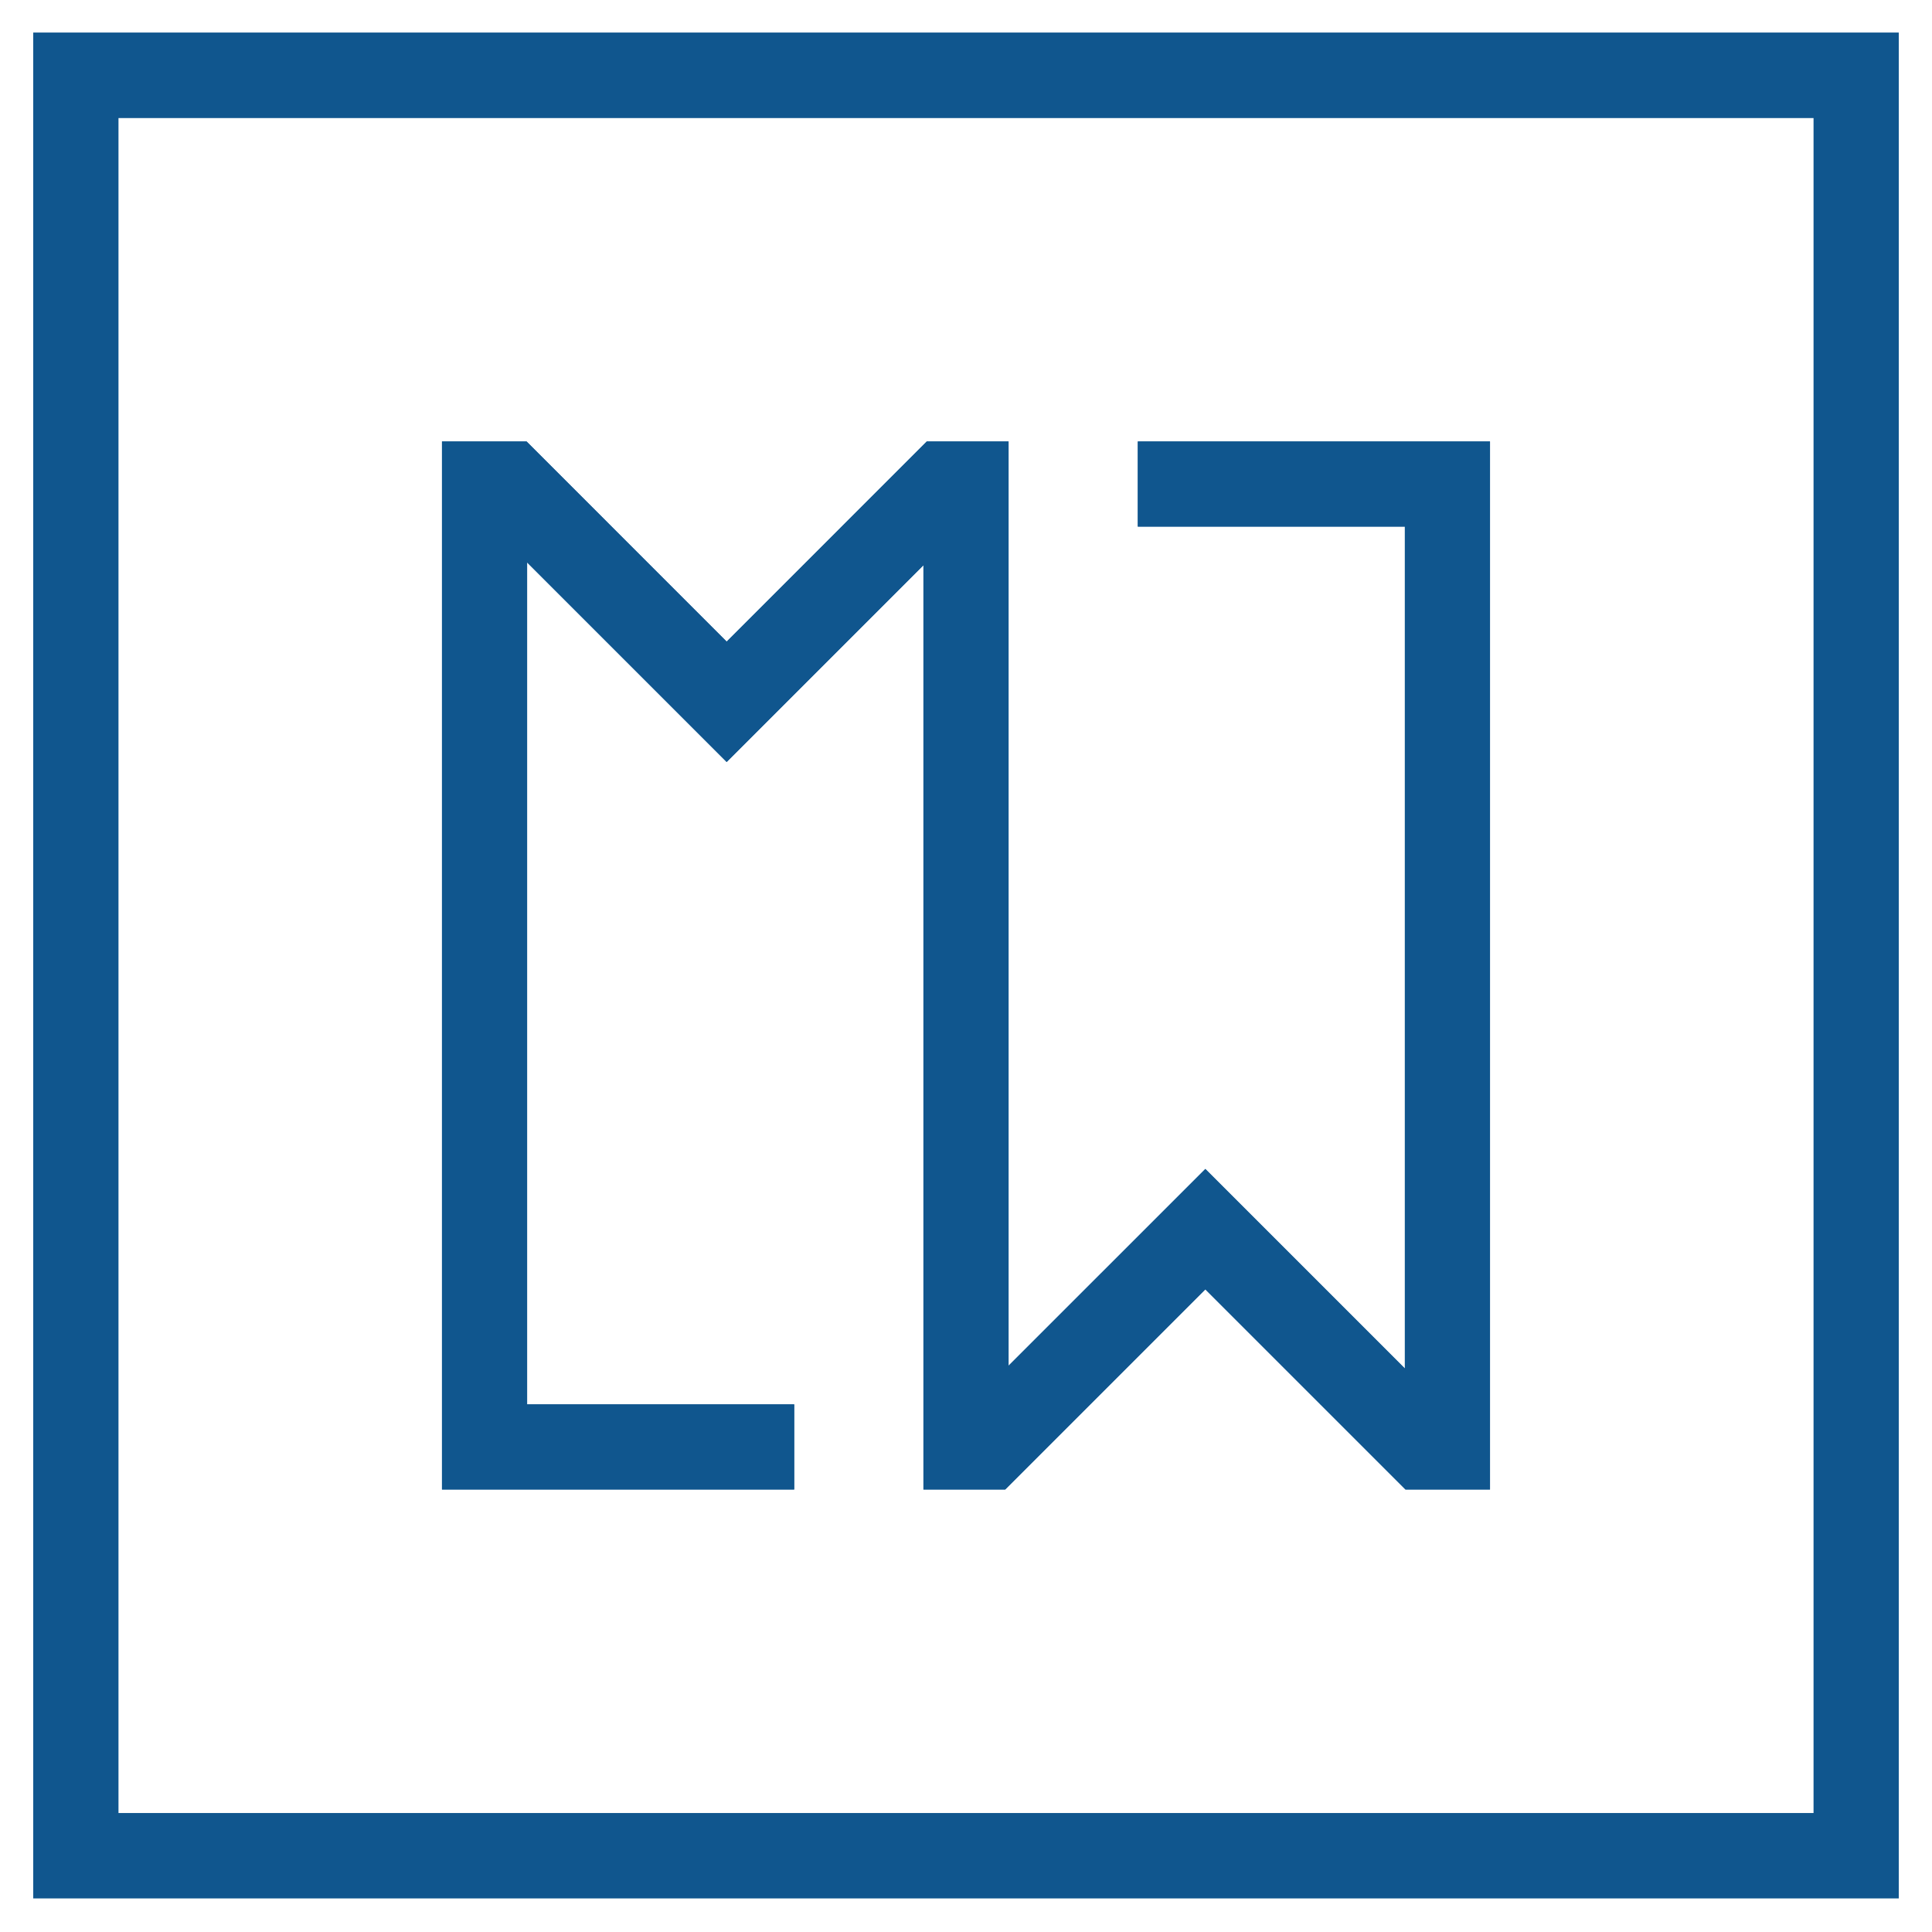
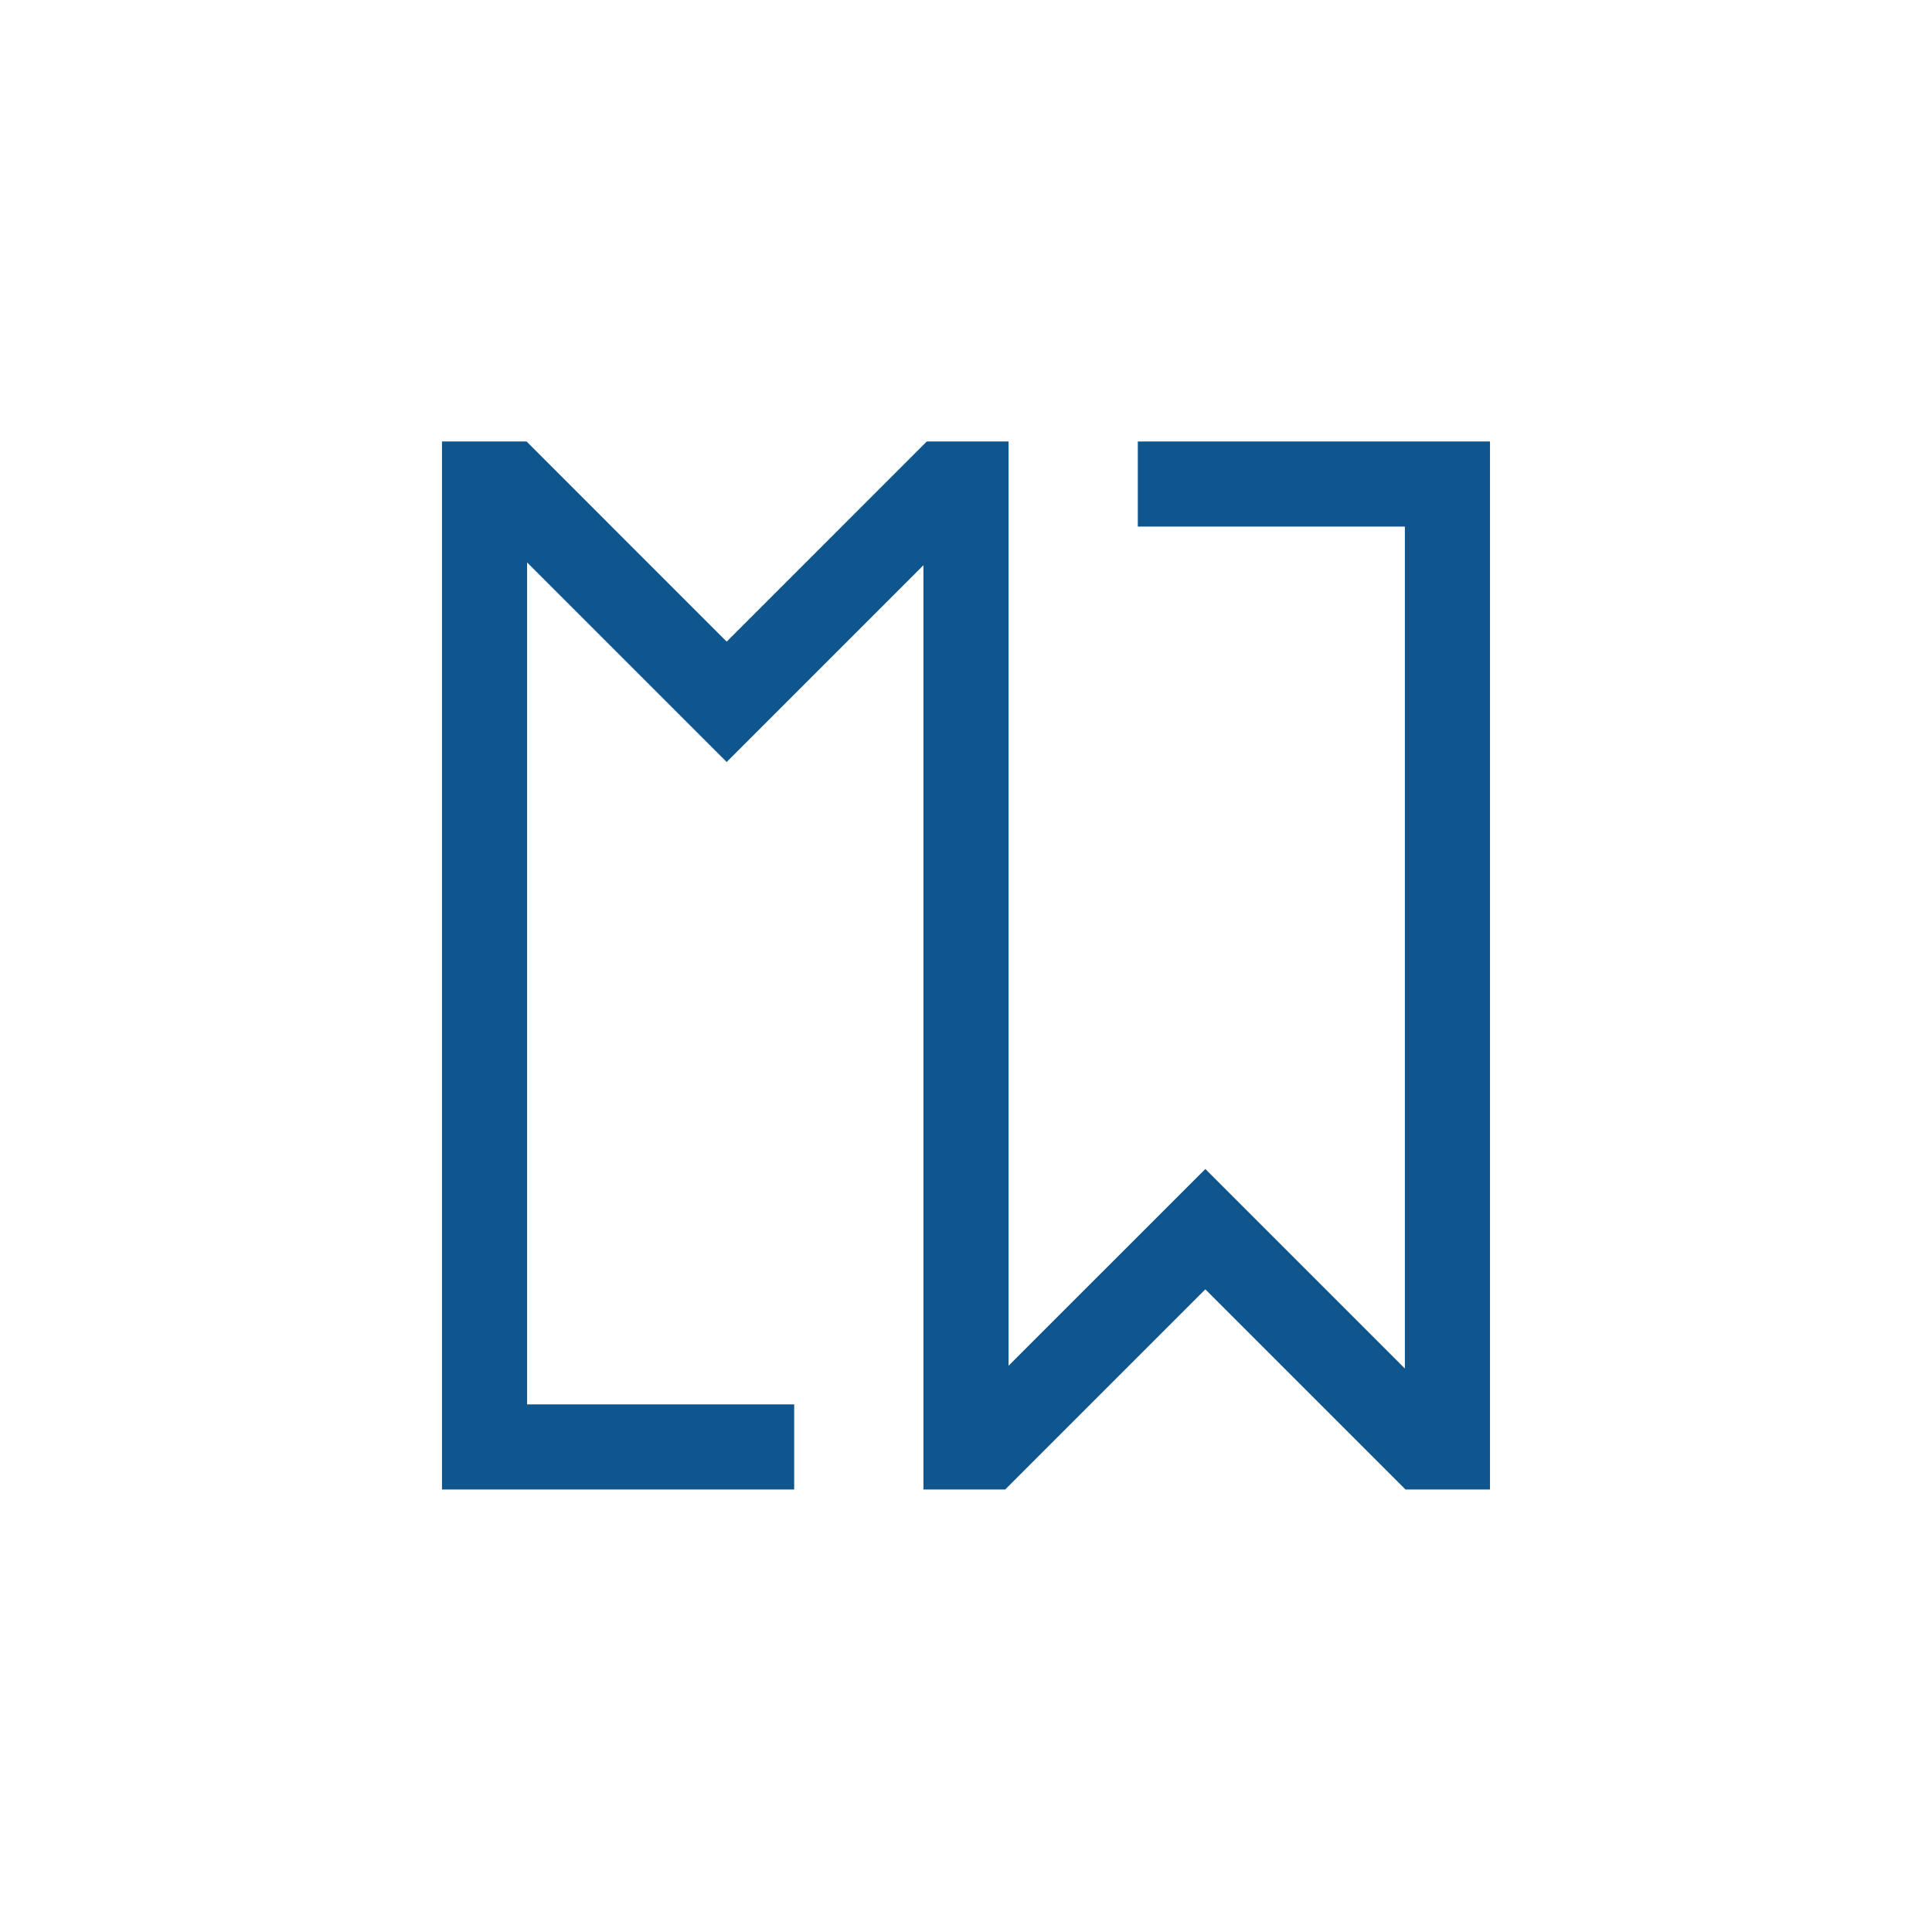
<svg xmlns="http://www.w3.org/2000/svg" id="Layer_1" viewBox="0 0 1000 1000">
  <defs>
    <style>.cls-1{fill:#10568e;}</style>
  </defs>
  <g>
-     <path class="cls-1" d="M17.21,982.52V16.94H982.79V982.52H17.21Zm921.53-44.06V61H61.27V938.47H938.73Z" />
-     <polygon class="cls-1" points="727.47 770.96 623.88 667.37 520.29 770.96 477.97 770.96 477.97 292.56 376.12 394.41 272.83 291.12 272.83 726.9 411.07 726.9 411.07 770.96 228.77 770.96 228.77 228.5 272.53 228.5 376.12 332.1 479.71 228.5 522.03 228.5 522.03 706.9 623.88 605.06 727.16 708.34 727.16 272.57 588.93 272.57 588.93 228.5 771.22 228.5 771.22 770.96 727.47 770.96" />
-   </g>
+     </g>
  <g>
-     <path class="cls-1" d="M17.21,982.52V16.94H982.79V982.52H17.21Zm921.53-44.06V61H61.27V938.47H938.73Z" />
    <polygon class="cls-1" points="727.47 770.96 623.88 667.37 520.29 770.96 477.97 770.96 477.97 292.56 376.12 394.41 272.83 291.12 272.83 726.9 411.07 726.9 411.07 770.96 228.77 770.96 228.77 228.5 272.53 228.5 376.12 332.1 479.71 228.5 522.03 228.5 522.03 706.9 623.88 605.06 727.16 708.34 727.16 272.57 588.93 272.57 588.93 228.5 771.22 228.5 771.22 770.96 727.47 770.96" />
  </g>
</svg>